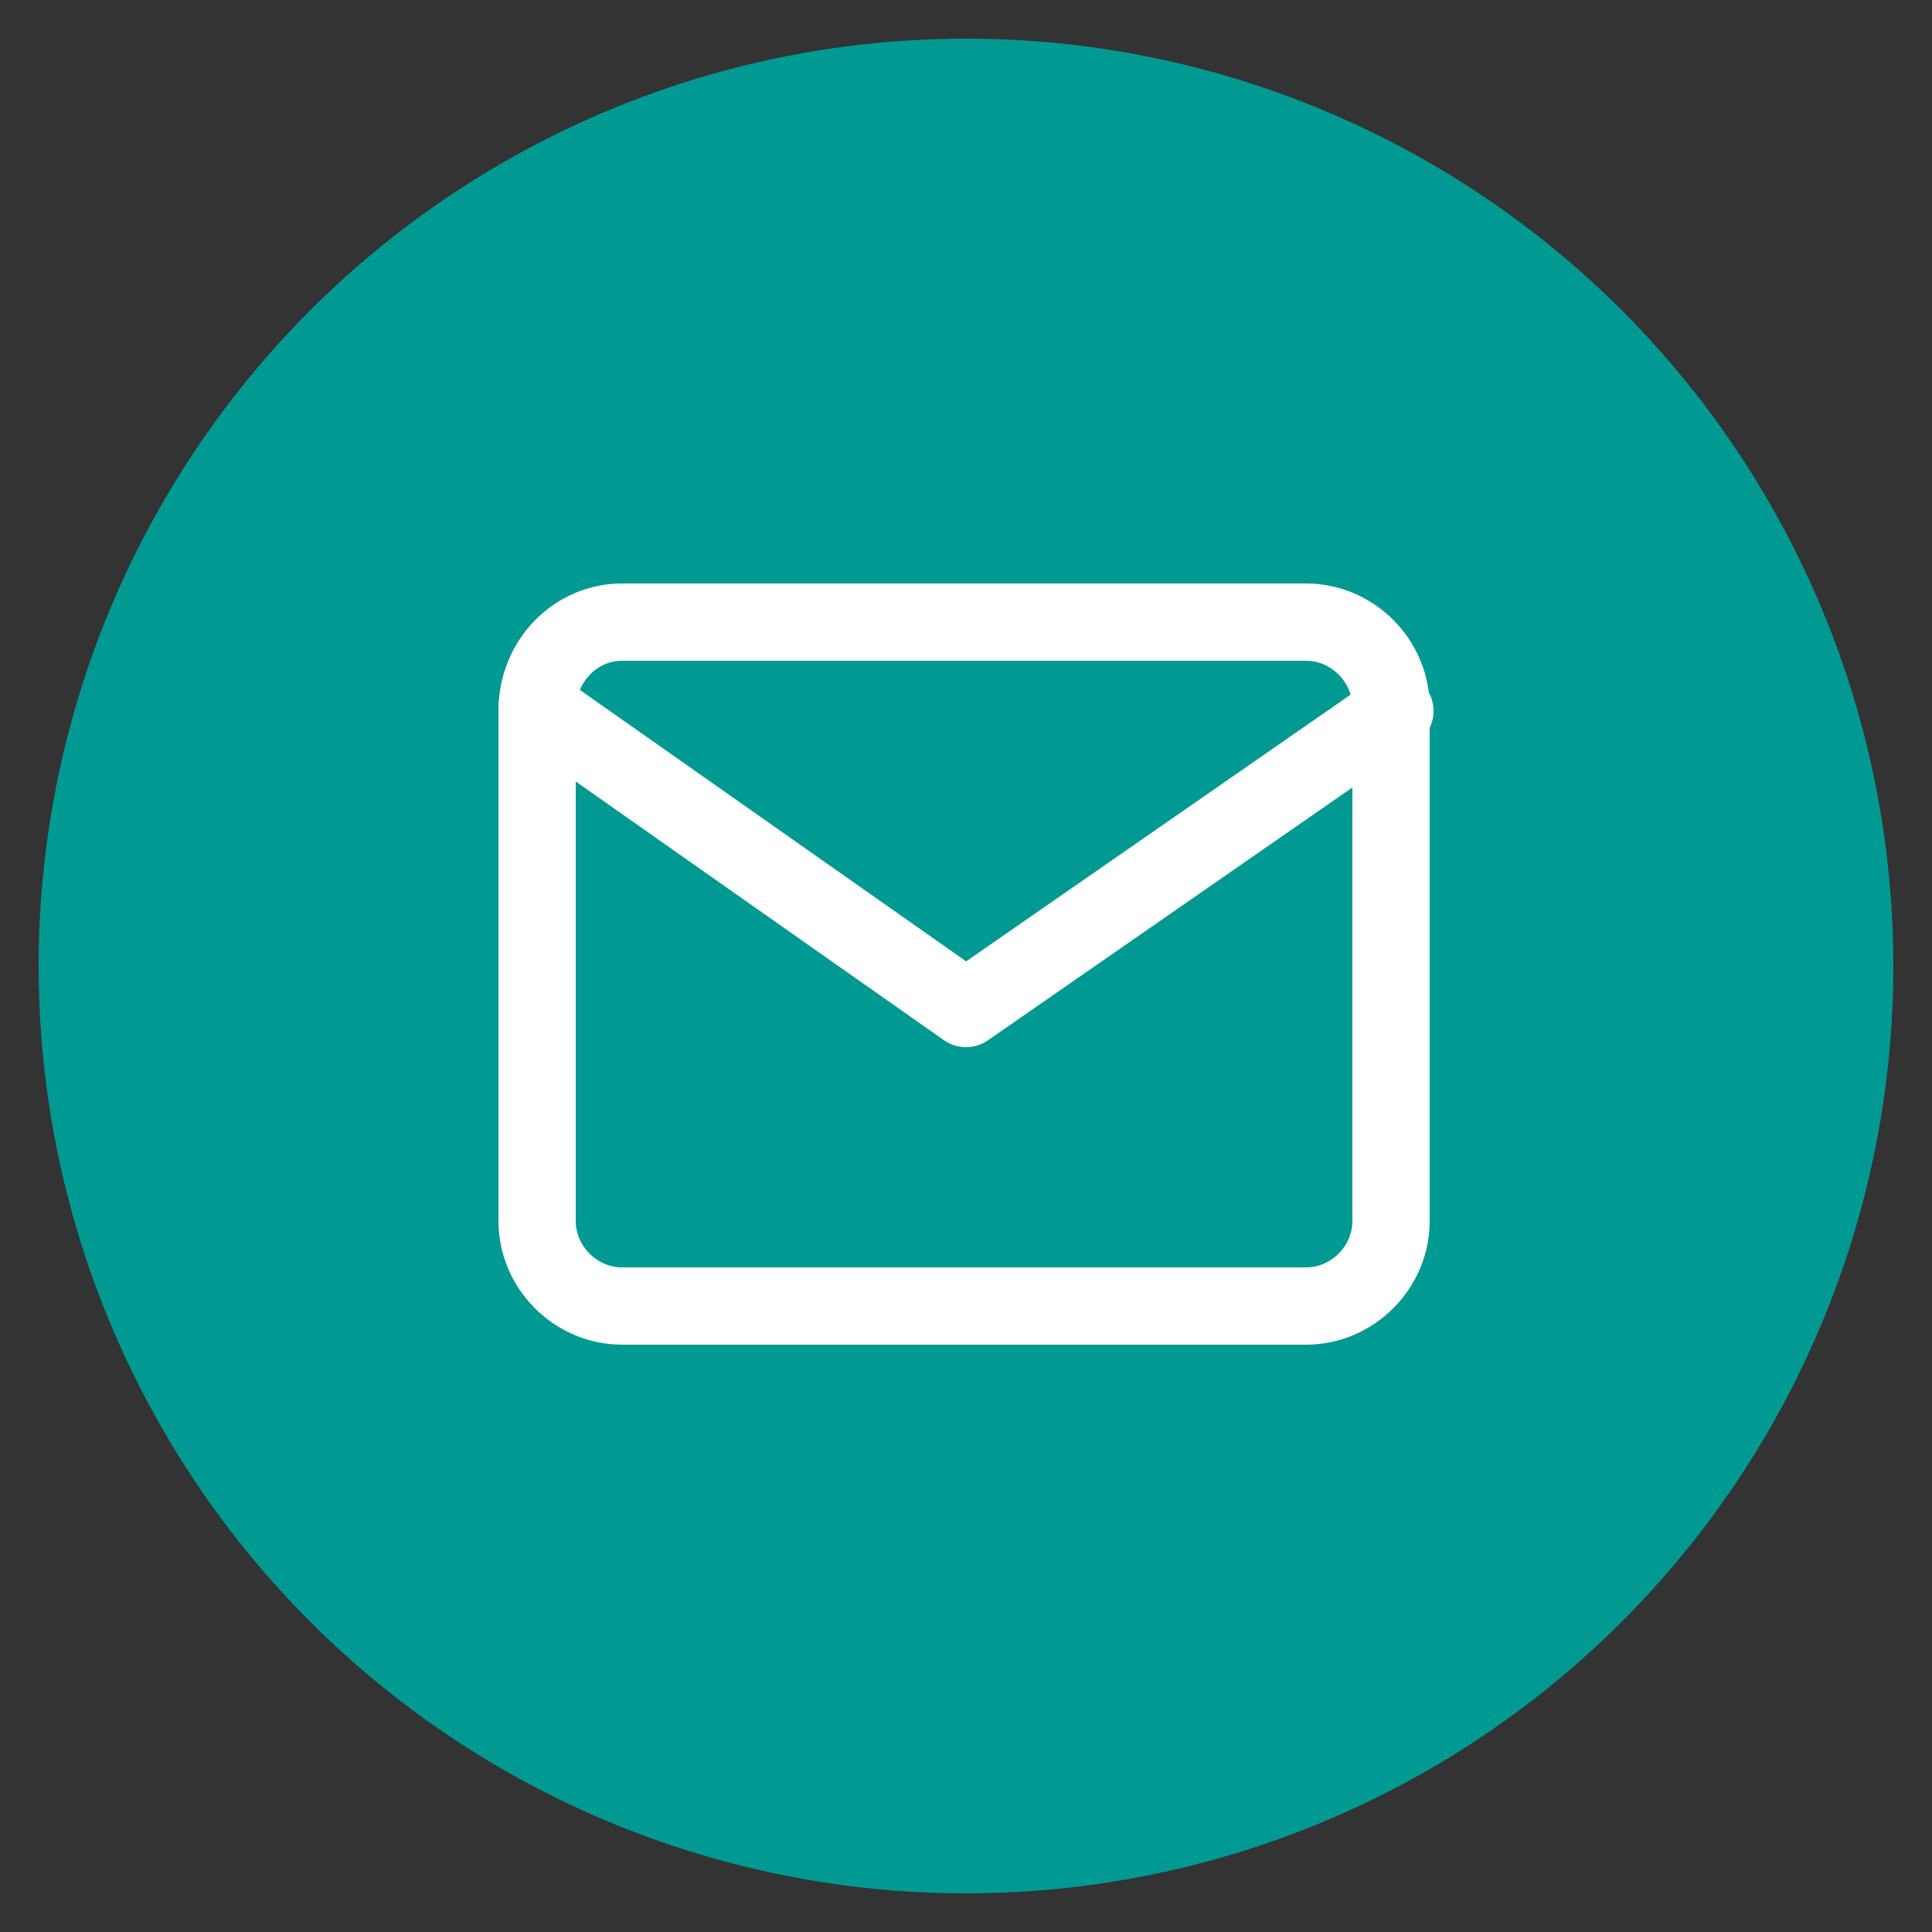
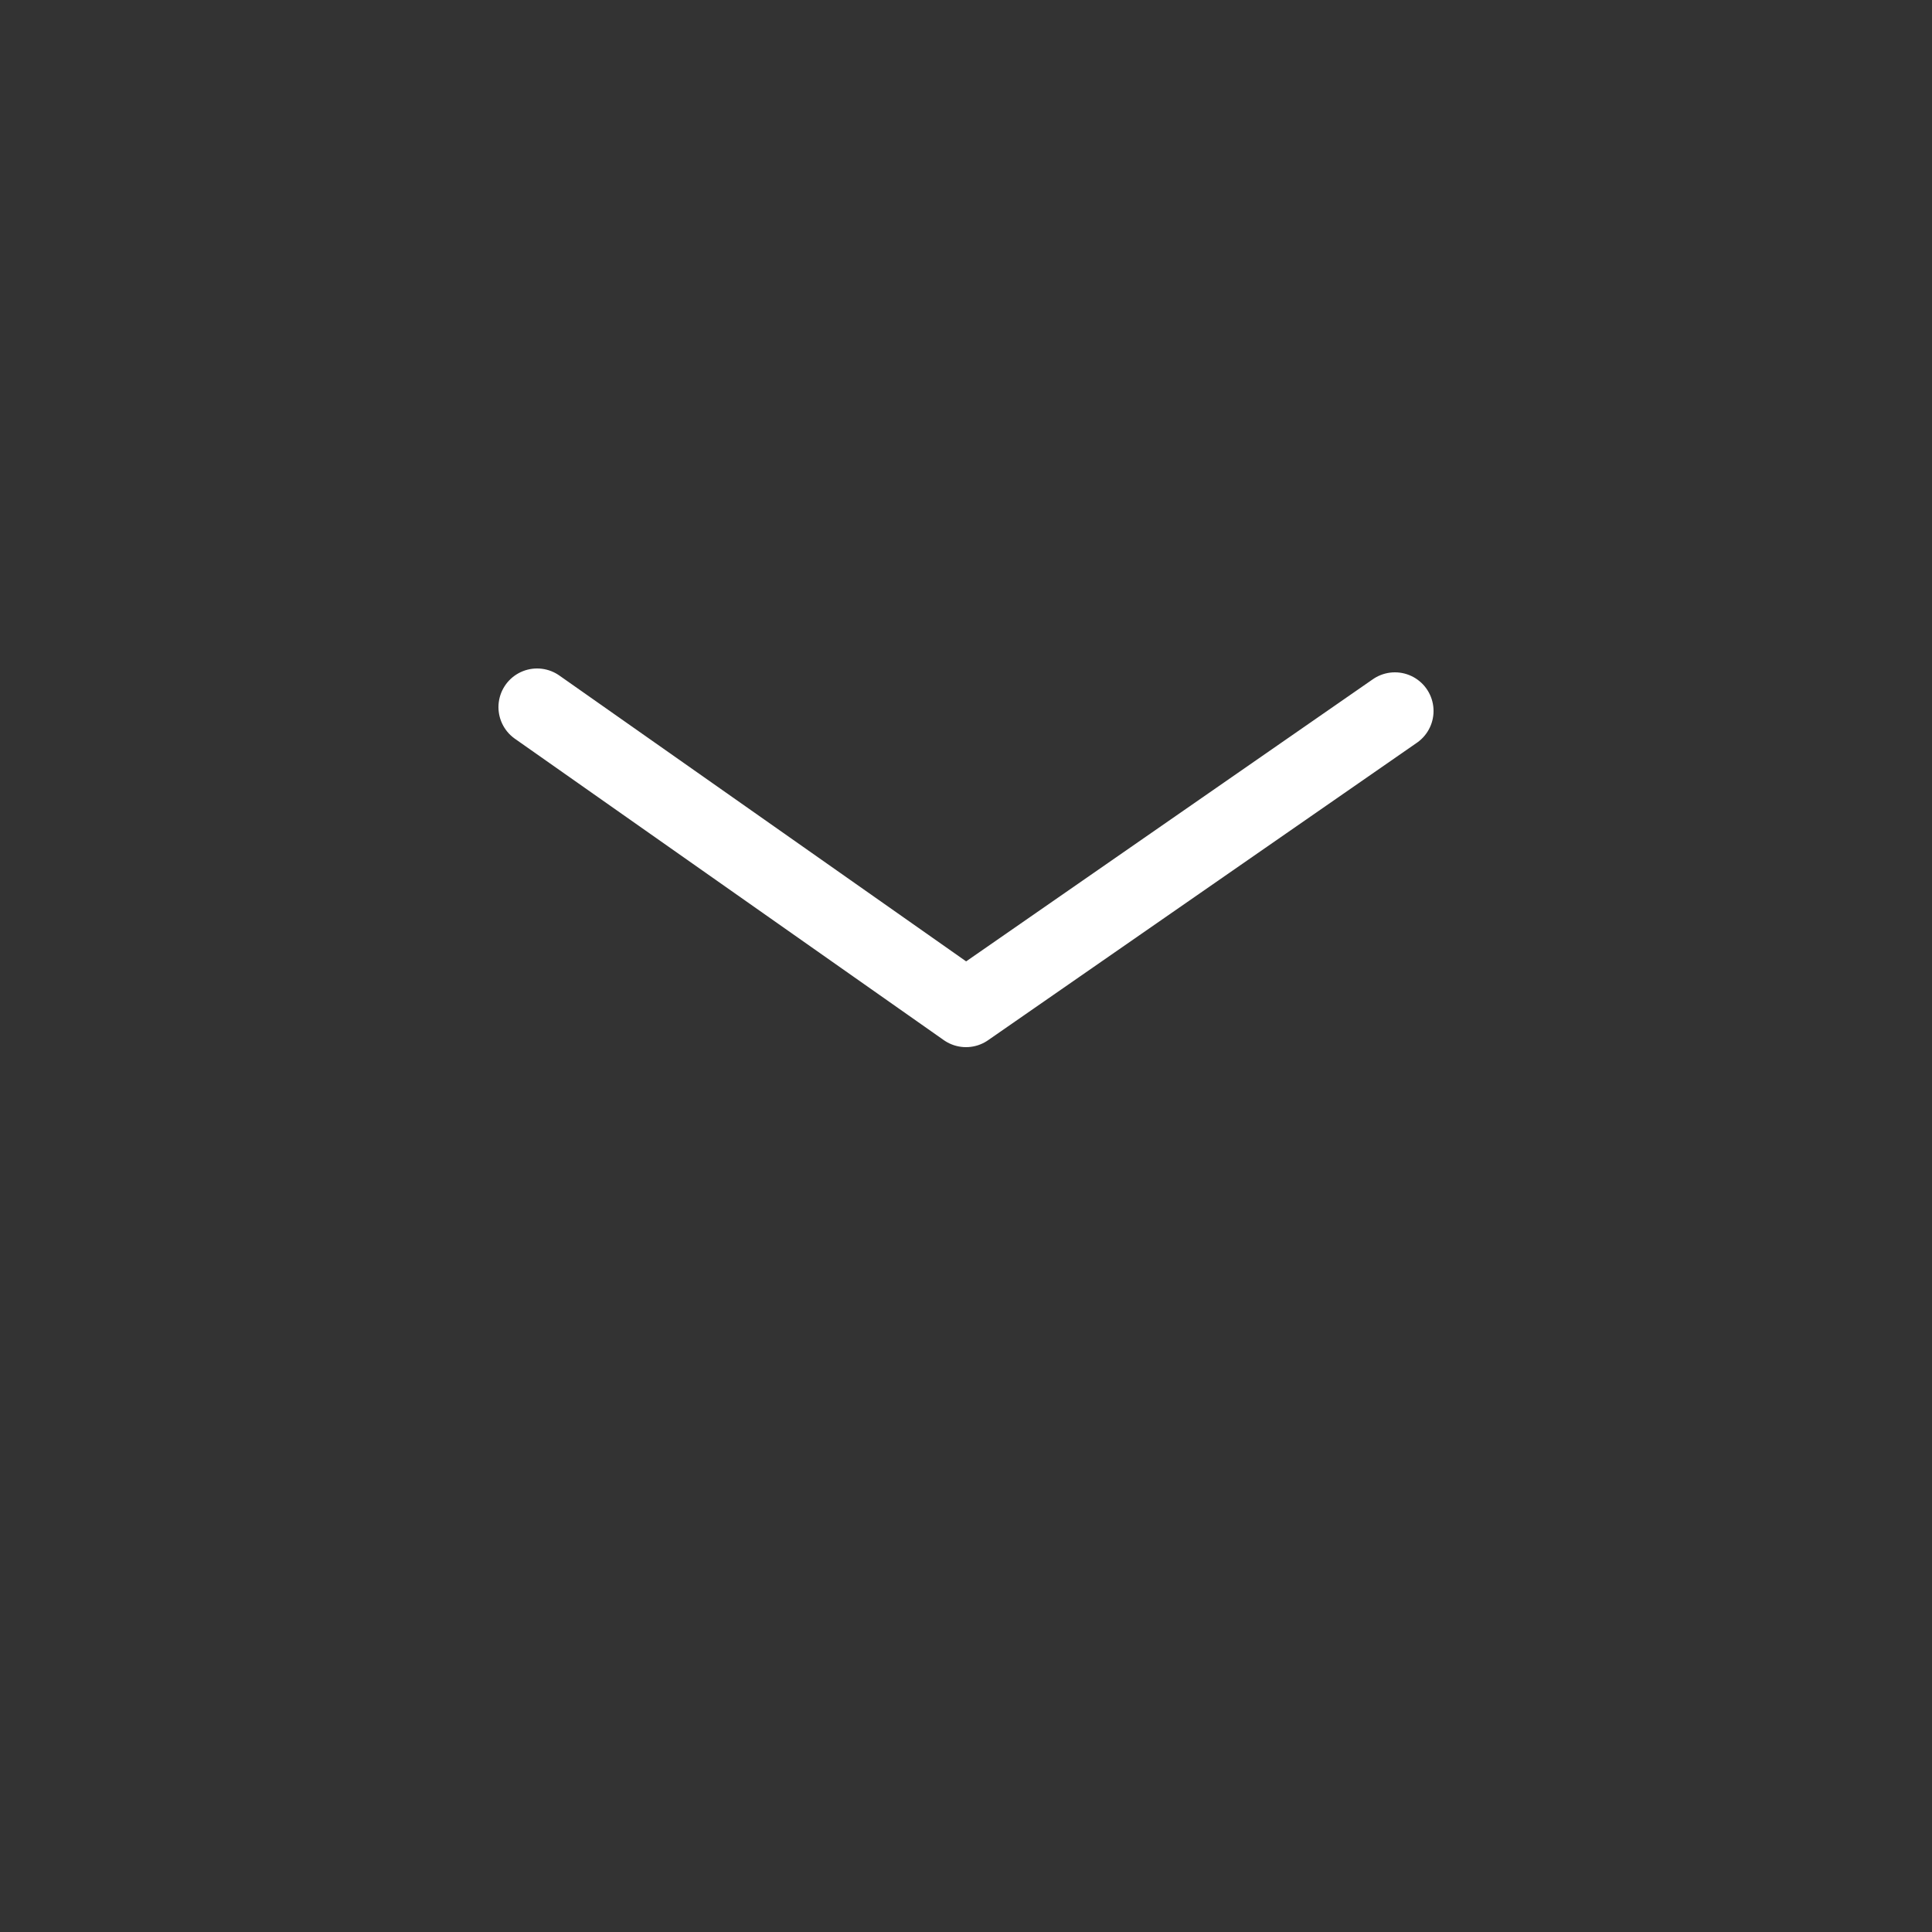
<svg xmlns="http://www.w3.org/2000/svg" version="1.1" baseProfile="tiny" id="Ebene_1" x="0px" y="0px" viewBox="0 0 50 50" overflow="visible" xml:space="preserve">
  <rect x="0" y="0" width="50" height="50" fill="#333333" stroke="none" />
-   <circle id="Ellipse_14" fill="#009A93" cx="25" cy="25" r="24" />
  <g>
-     <path id="Pfad_80" fill="none" stroke="#FFFFFF" stroke-width="2" stroke-linecap="round" stroke-linejoin="round" d="M16.1,16.1   h17.7c1.2,0,2.2,1,2.2,2.2v13.3c0,1.2-1,2.2-2.2,2.2H16.1c-1.2,0-2.2-1-2.2-2.2V18.4C13.9,17.1,14.9,16.1,16.1,16.1z" />
    <path id="Pfad_81" fill="none" stroke="#FFFFFF" stroke-width="2" stroke-linecap="round" stroke-linejoin="round" d="M36.1,18.4   L25,26.1l-11.1-7.8" />
  </g>
</svg>